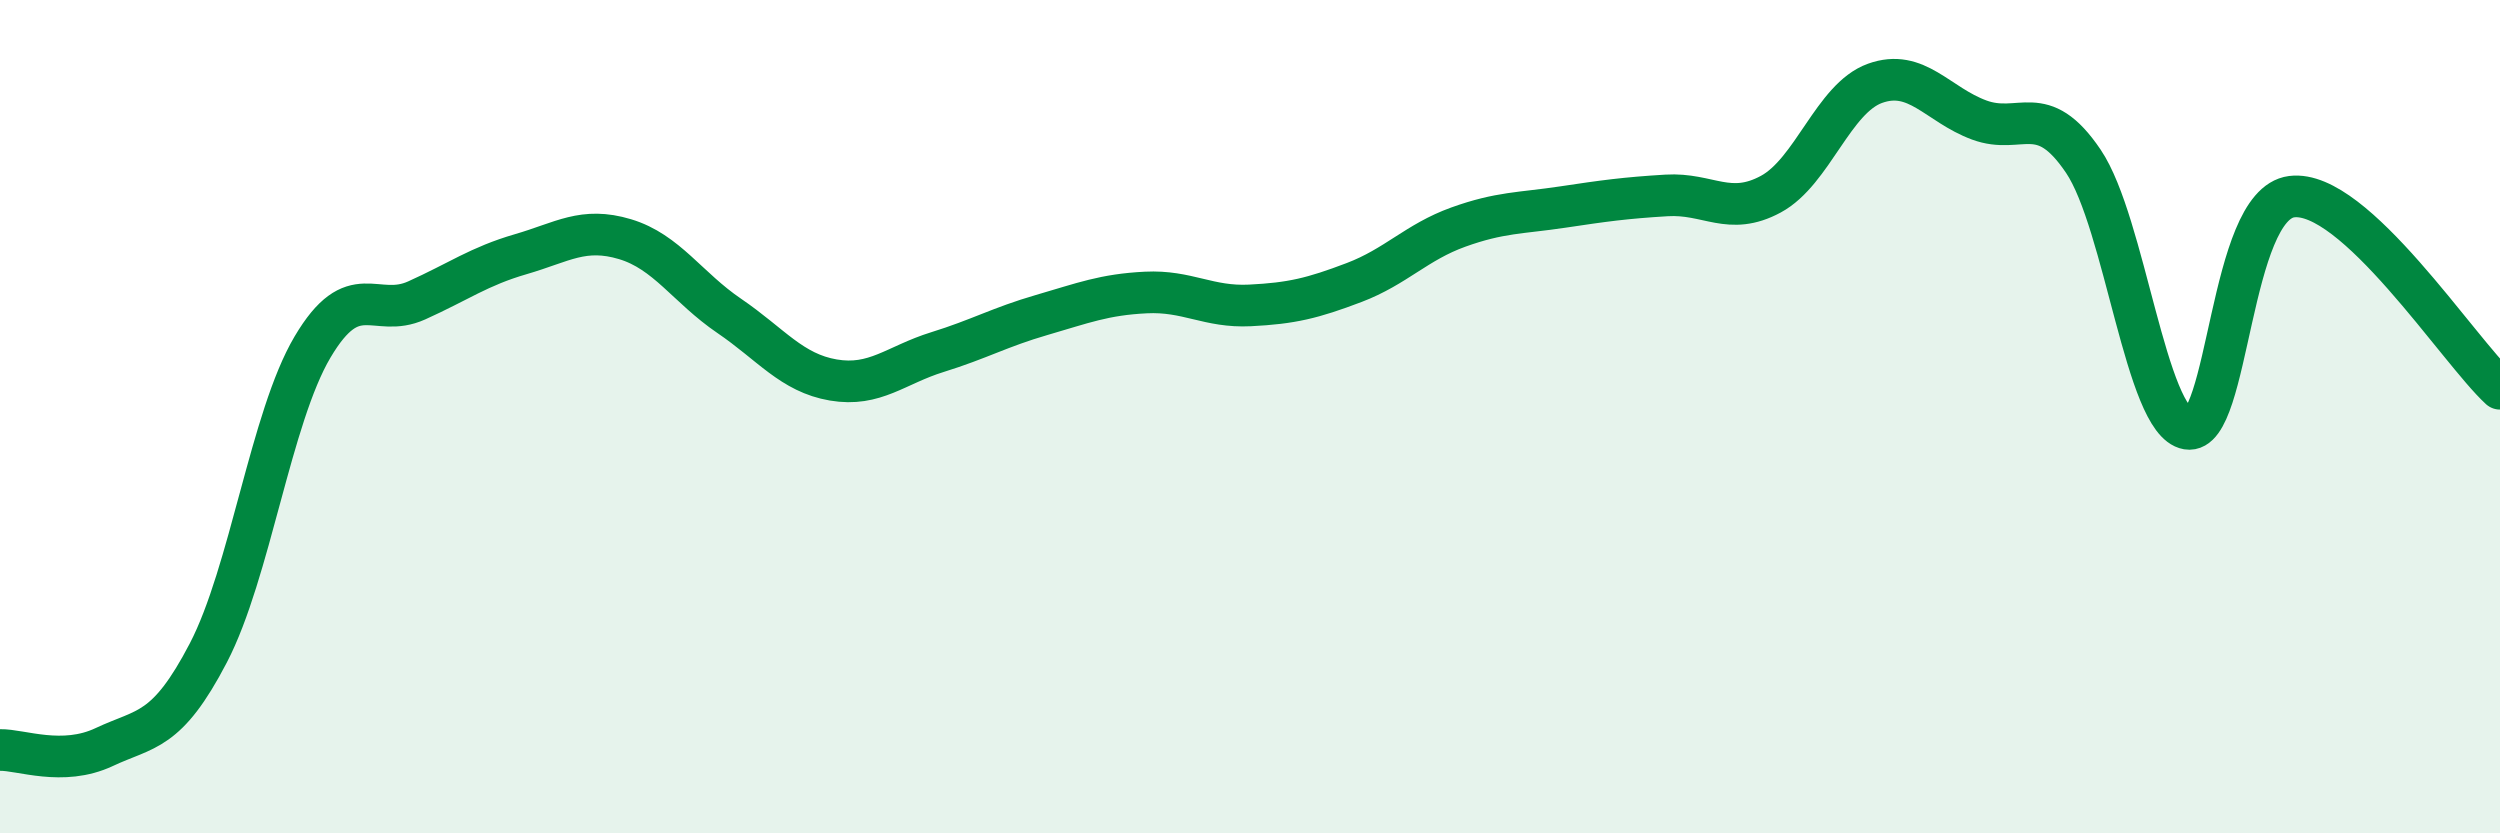
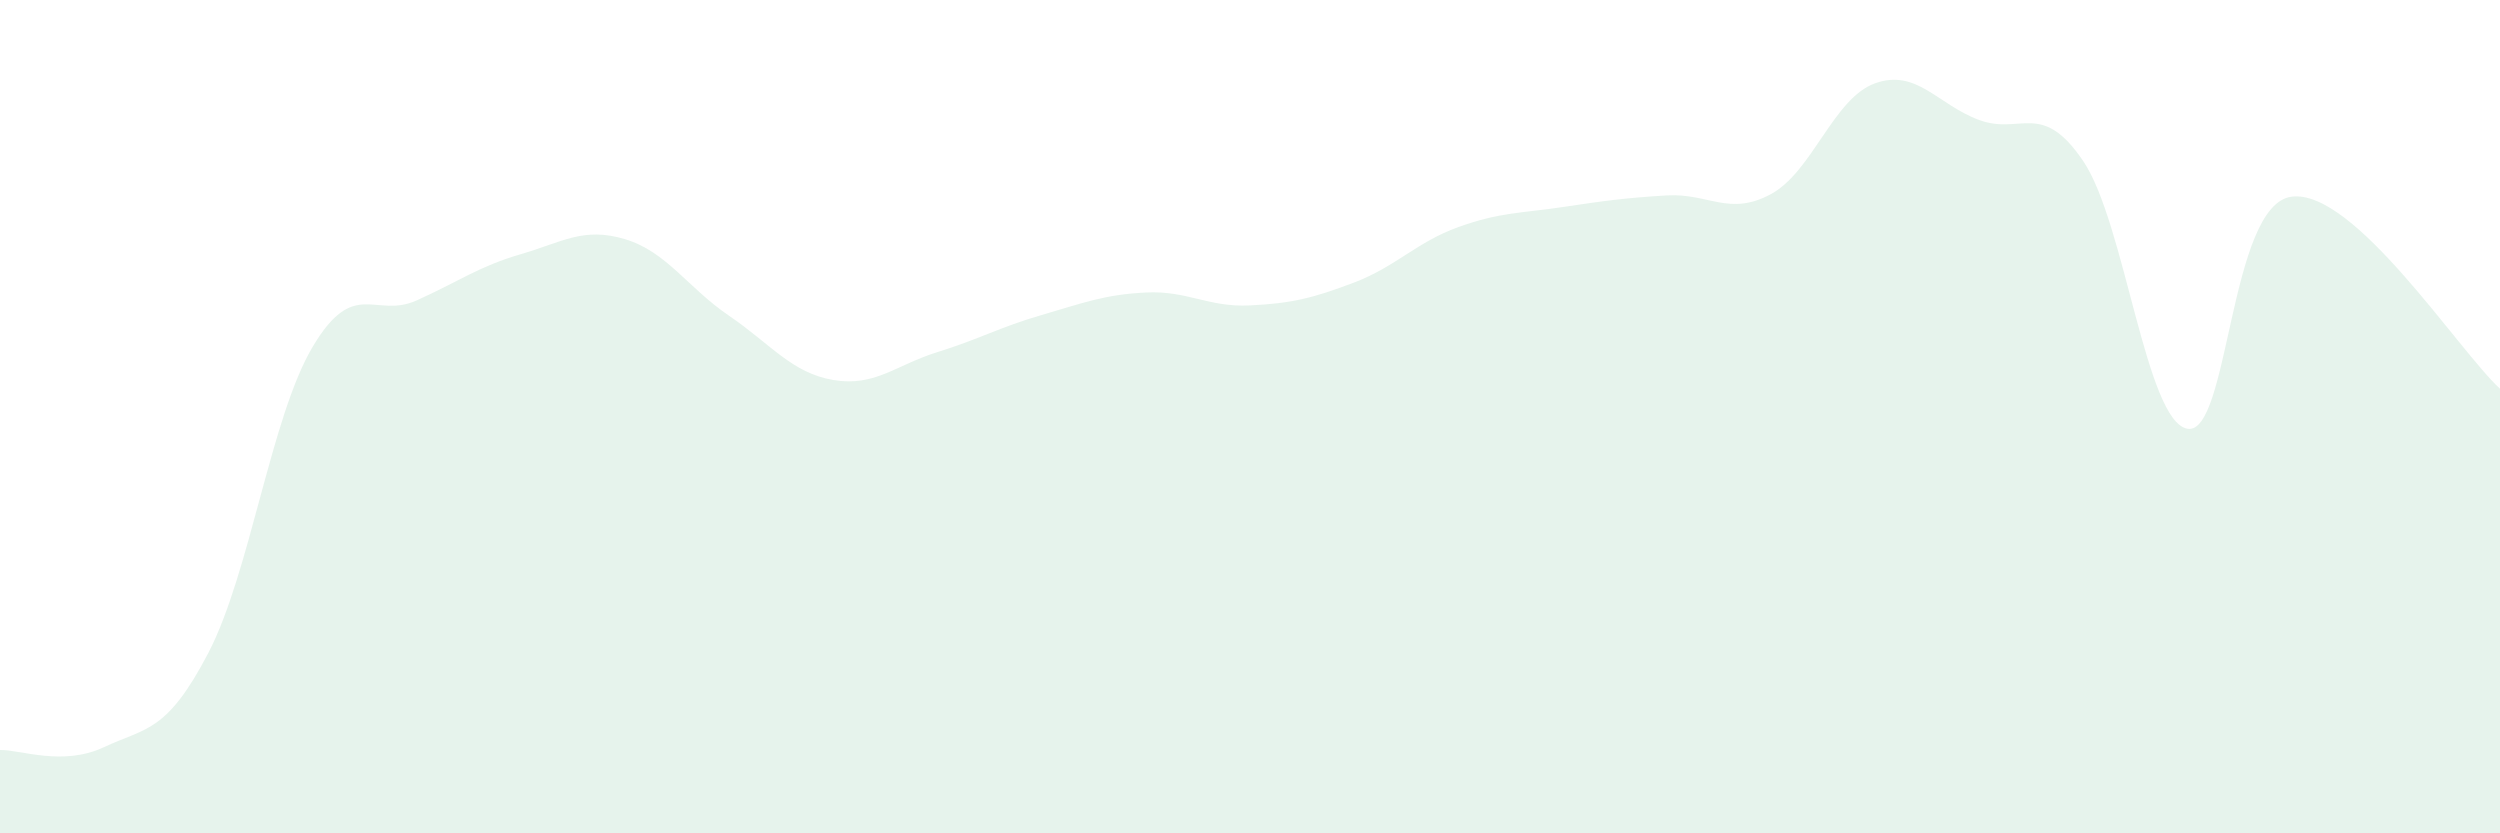
<svg xmlns="http://www.w3.org/2000/svg" width="60" height="20" viewBox="0 0 60 20">
  <path d="M 0,18 C 0.5,17.99 1.5,18.4 2.5,17.93 C 3.5,17.46 4,17.59 5,15.67 C 6,13.75 6.5,10.02 7.5,8.33 C 8.5,6.64 9,7.66 10,7.21 C 11,6.76 11.5,6.39 12.5,6.1 C 13.5,5.81 14,5.44 15,5.74 C 16,6.04 16.5,6.9 17.5,7.58 C 18.5,8.26 19,8.95 20,9.12 C 21,9.29 21.5,8.76 22.5,8.45 C 23.5,8.14 24,7.85 25,7.56 C 26,7.27 26.5,7.07 27.5,7.02 C 28.5,6.97 29,7.38 30,7.33 C 31,7.28 31.5,7.16 32.5,6.78 C 33.5,6.4 34,5.81 35,5.45 C 36,5.09 36.5,5.12 37.5,4.97 C 38.5,4.82 39,4.75 40,4.69 C 41,4.63 41.5,5.2 42.5,4.66 C 43.5,4.12 44,2.36 45,2 C 46,1.64 46.5,2.51 47.5,2.88 C 48.5,3.25 49,2.39 50,3.87 C 51,5.35 51.5,10.12 52.5,10.29 C 53.5,10.46 53.5,4.91 55,4.72 C 56.5,4.53 59,8.41 60,9.33L60 20L0 20Z" fill="#008740" opacity="0.1" stroke-linecap="round" stroke-linejoin="round" />
-   <path d="M 0,18 C 0.5,17.99 1.5,18.4 2.5,17.93 C 3.5,17.46 4,17.59 5,15.67 C 6,13.75 6.5,10.02 7.5,8.33 C 8.5,6.64 9,7.66 10,7.21 C 11,6.76 11.5,6.39 12.5,6.1 C 13.5,5.81 14,5.44 15,5.74 C 16,6.04 16.5,6.9 17.5,7.58 C 18.5,8.26 19,8.95 20,9.12 C 21,9.29 21.5,8.76 22.5,8.45 C 23.5,8.14 24,7.85 25,7.56 C 26,7.27 26.5,7.07 27.5,7.02 C 28.5,6.97 29,7.38 30,7.33 C 31,7.28 31.5,7.16 32.5,6.78 C 33.5,6.4 34,5.81 35,5.45 C 36,5.09 36.5,5.12 37.5,4.97 C 38.5,4.82 39,4.75 40,4.69 C 41,4.63 41.5,5.2 42.5,4.66 C 43.5,4.12 44,2.36 45,2 C 46,1.64 46.5,2.51 47.5,2.88 C 48.5,3.25 49,2.39 50,3.87 C 51,5.35 51.5,10.12 52.5,10.29 C 53.5,10.46 53.5,4.91 55,4.72 C 56.5,4.53 59,8.41 60,9.33" stroke="#008740" stroke-width="1" fill="none" stroke-linecap="round" stroke-linejoin="round" />
</svg>